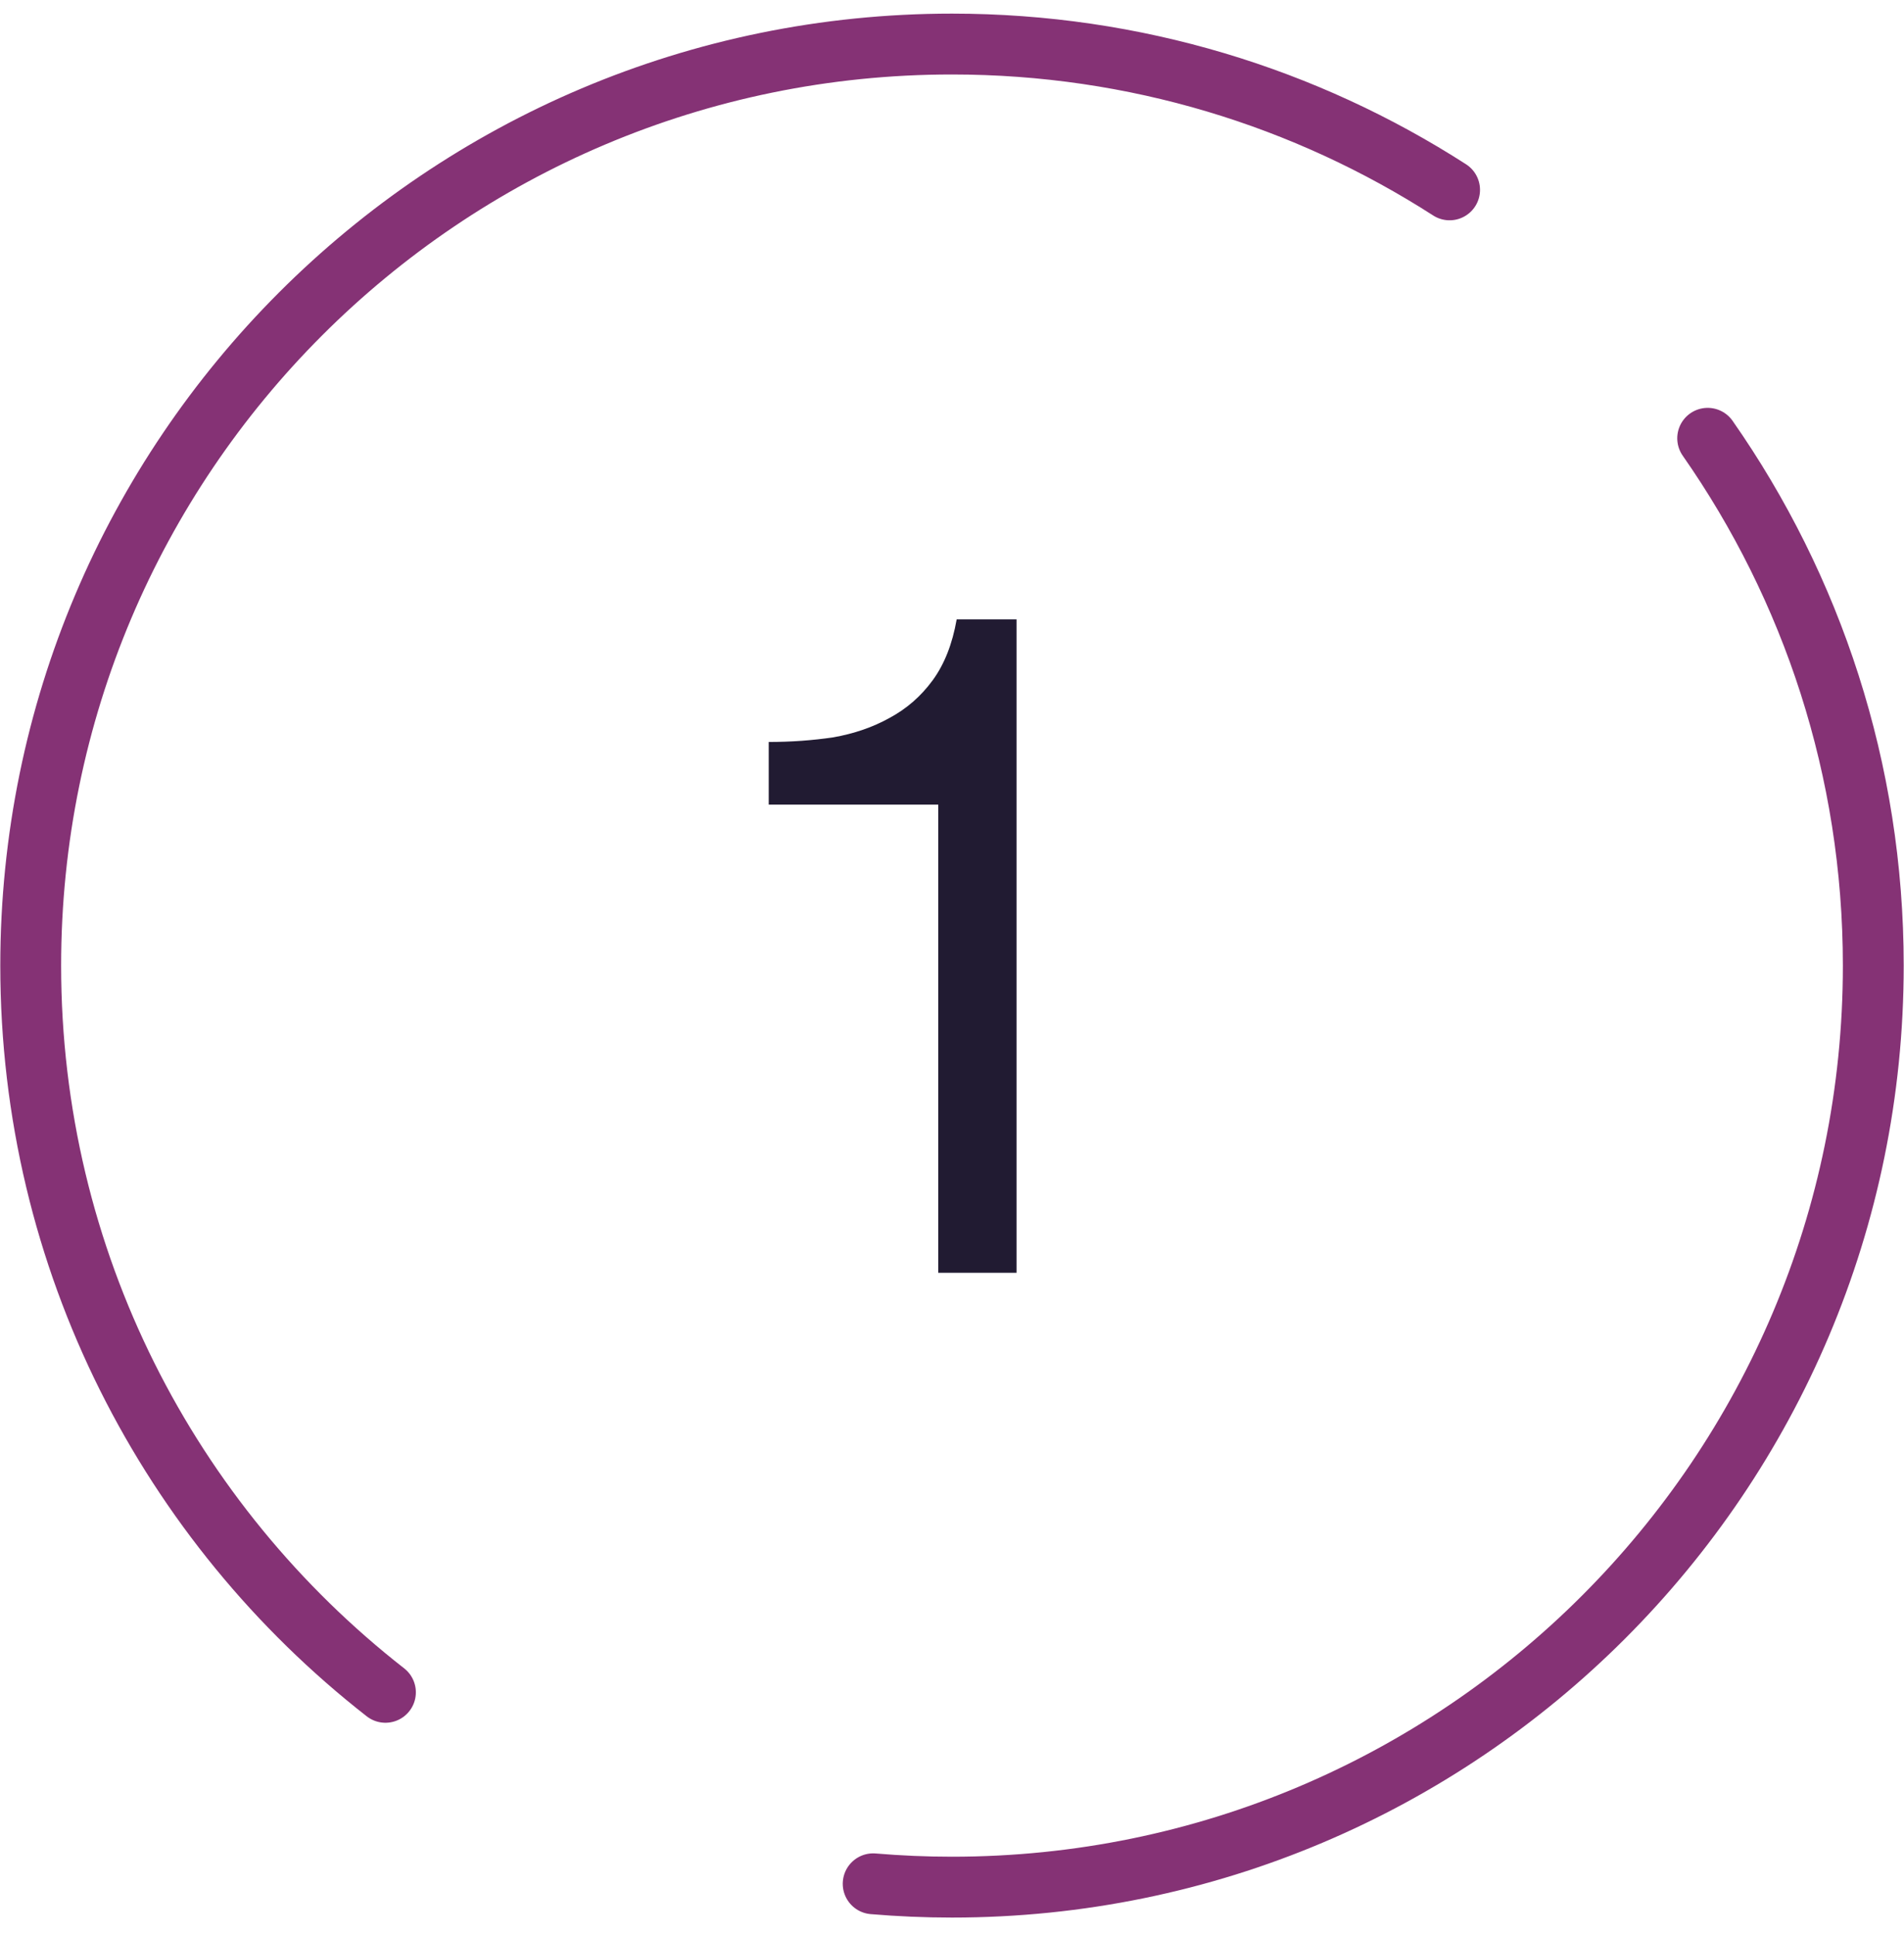
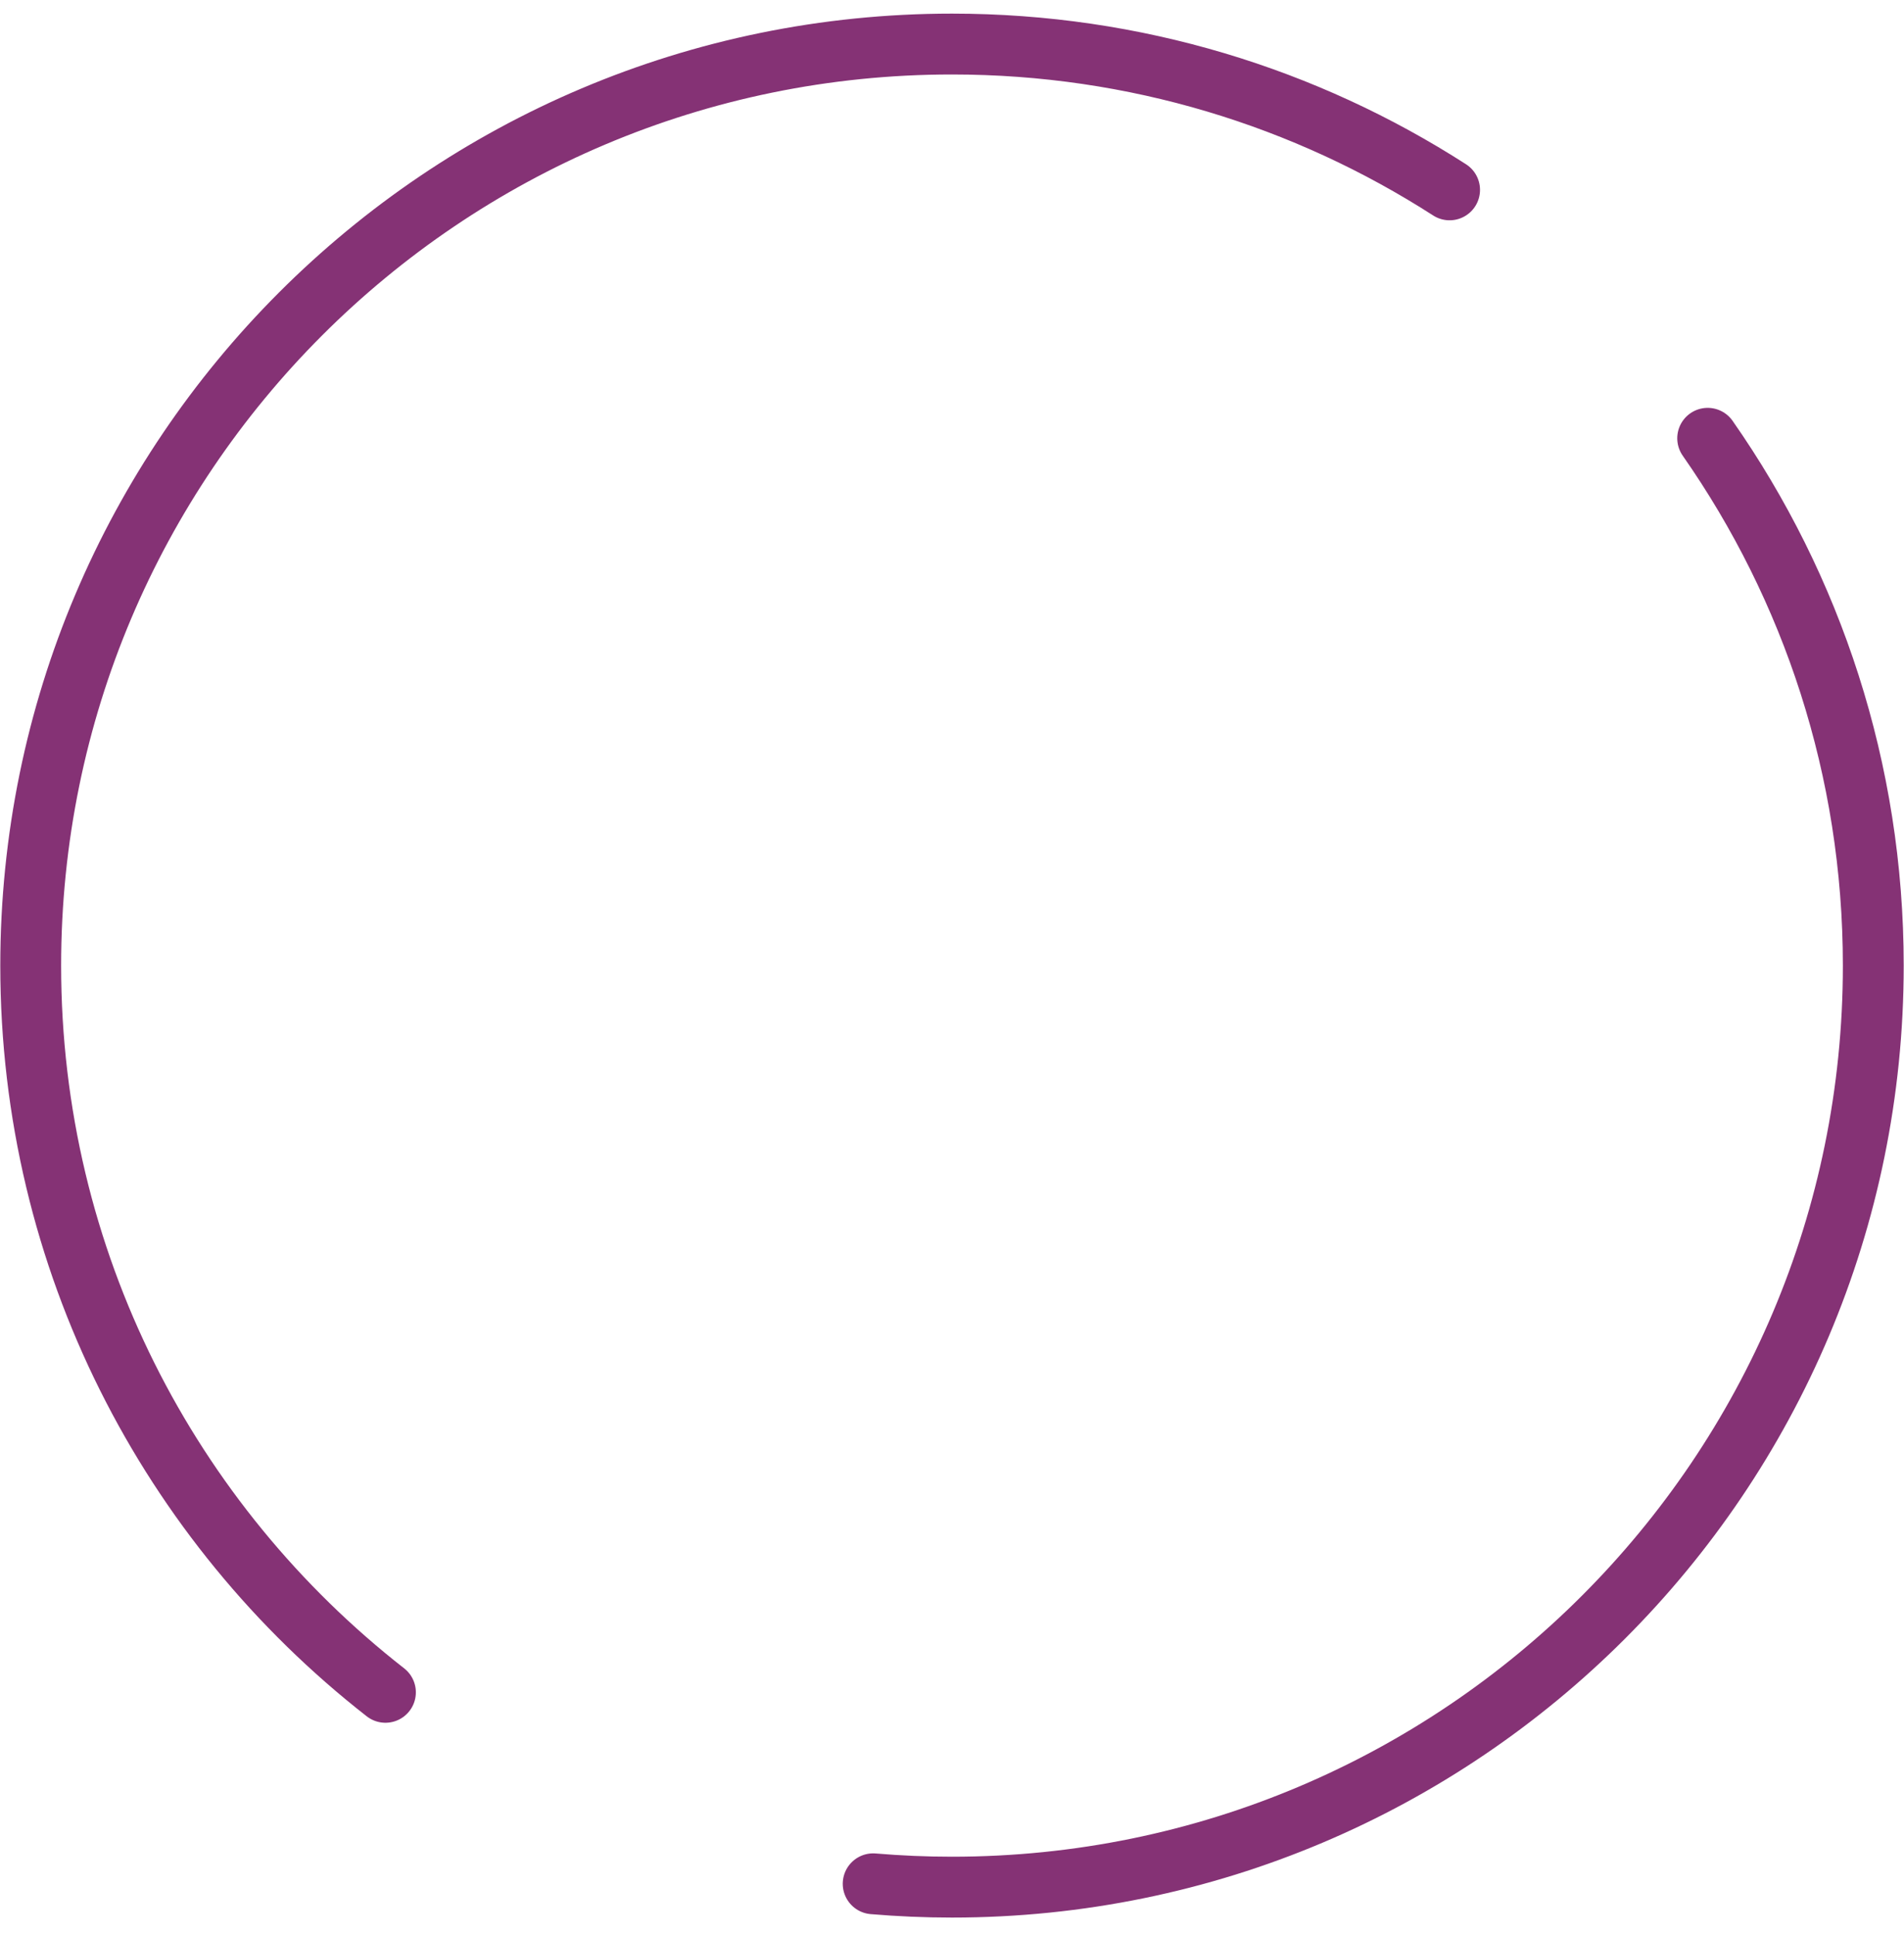
<svg xmlns="http://www.w3.org/2000/svg" width="62" height="63" viewBox="0 0 62 63" fill="none">
-   <path d="M33.102 41.434H30.552V26.194H25.032V24.154C25.752 24.154 26.452 24.104 27.132 24.004C27.812 23.884 28.422 23.674 28.962 23.374C29.522 23.074 29.992 22.664 30.372 22.144C30.752 21.624 31.012 20.964 31.152 20.164H33.102V41.434Z" fill="#211B32" />
  <path d="M47.203 6.181C42.53 3.177 36.969 1.434 31 1.434C14.431 1.434 1 14.865 1 31.434C1 41.045 5.52 49.601 12.551 55.092M55.607 14.268C59.006 19.131 61 25.05 61 31.434C61 48.002 47.569 61.434 31 61.434C30.135 61.434 29.279 61.397 28.433 61.325" stroke="#853275" stroke-width="1.981" stroke-linecap="round" stroke-linejoin="round" />
</svg>